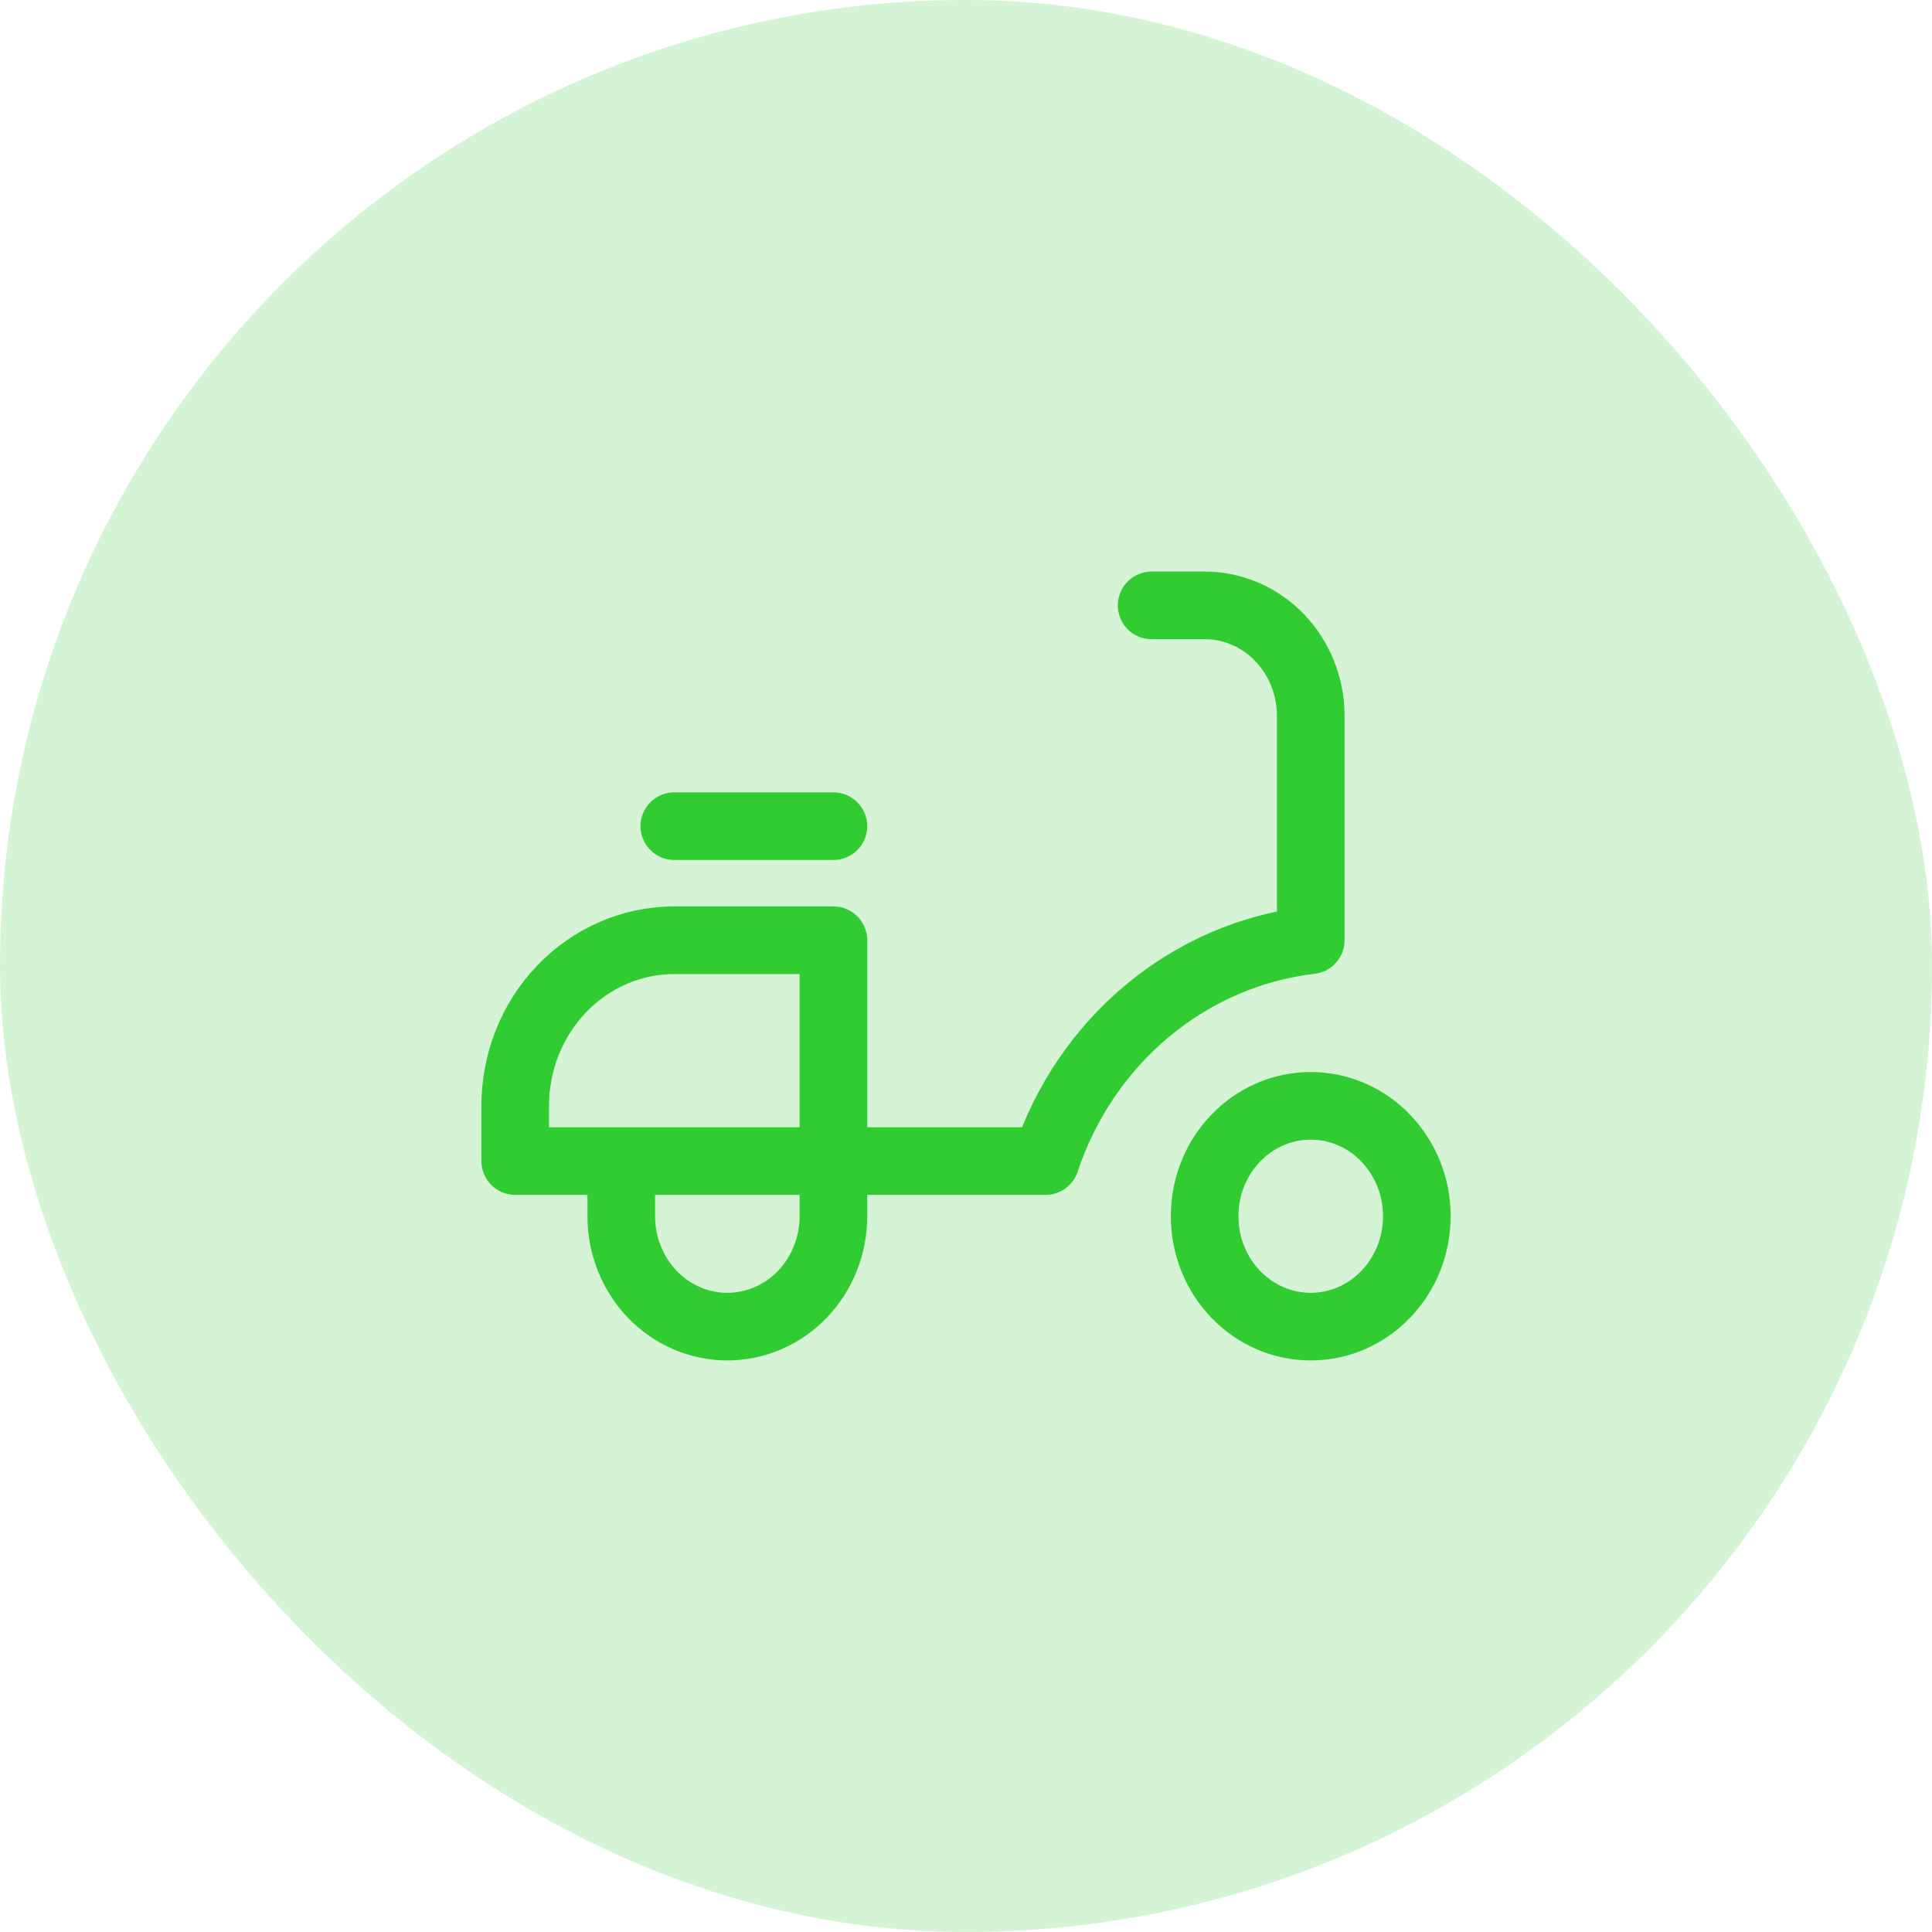
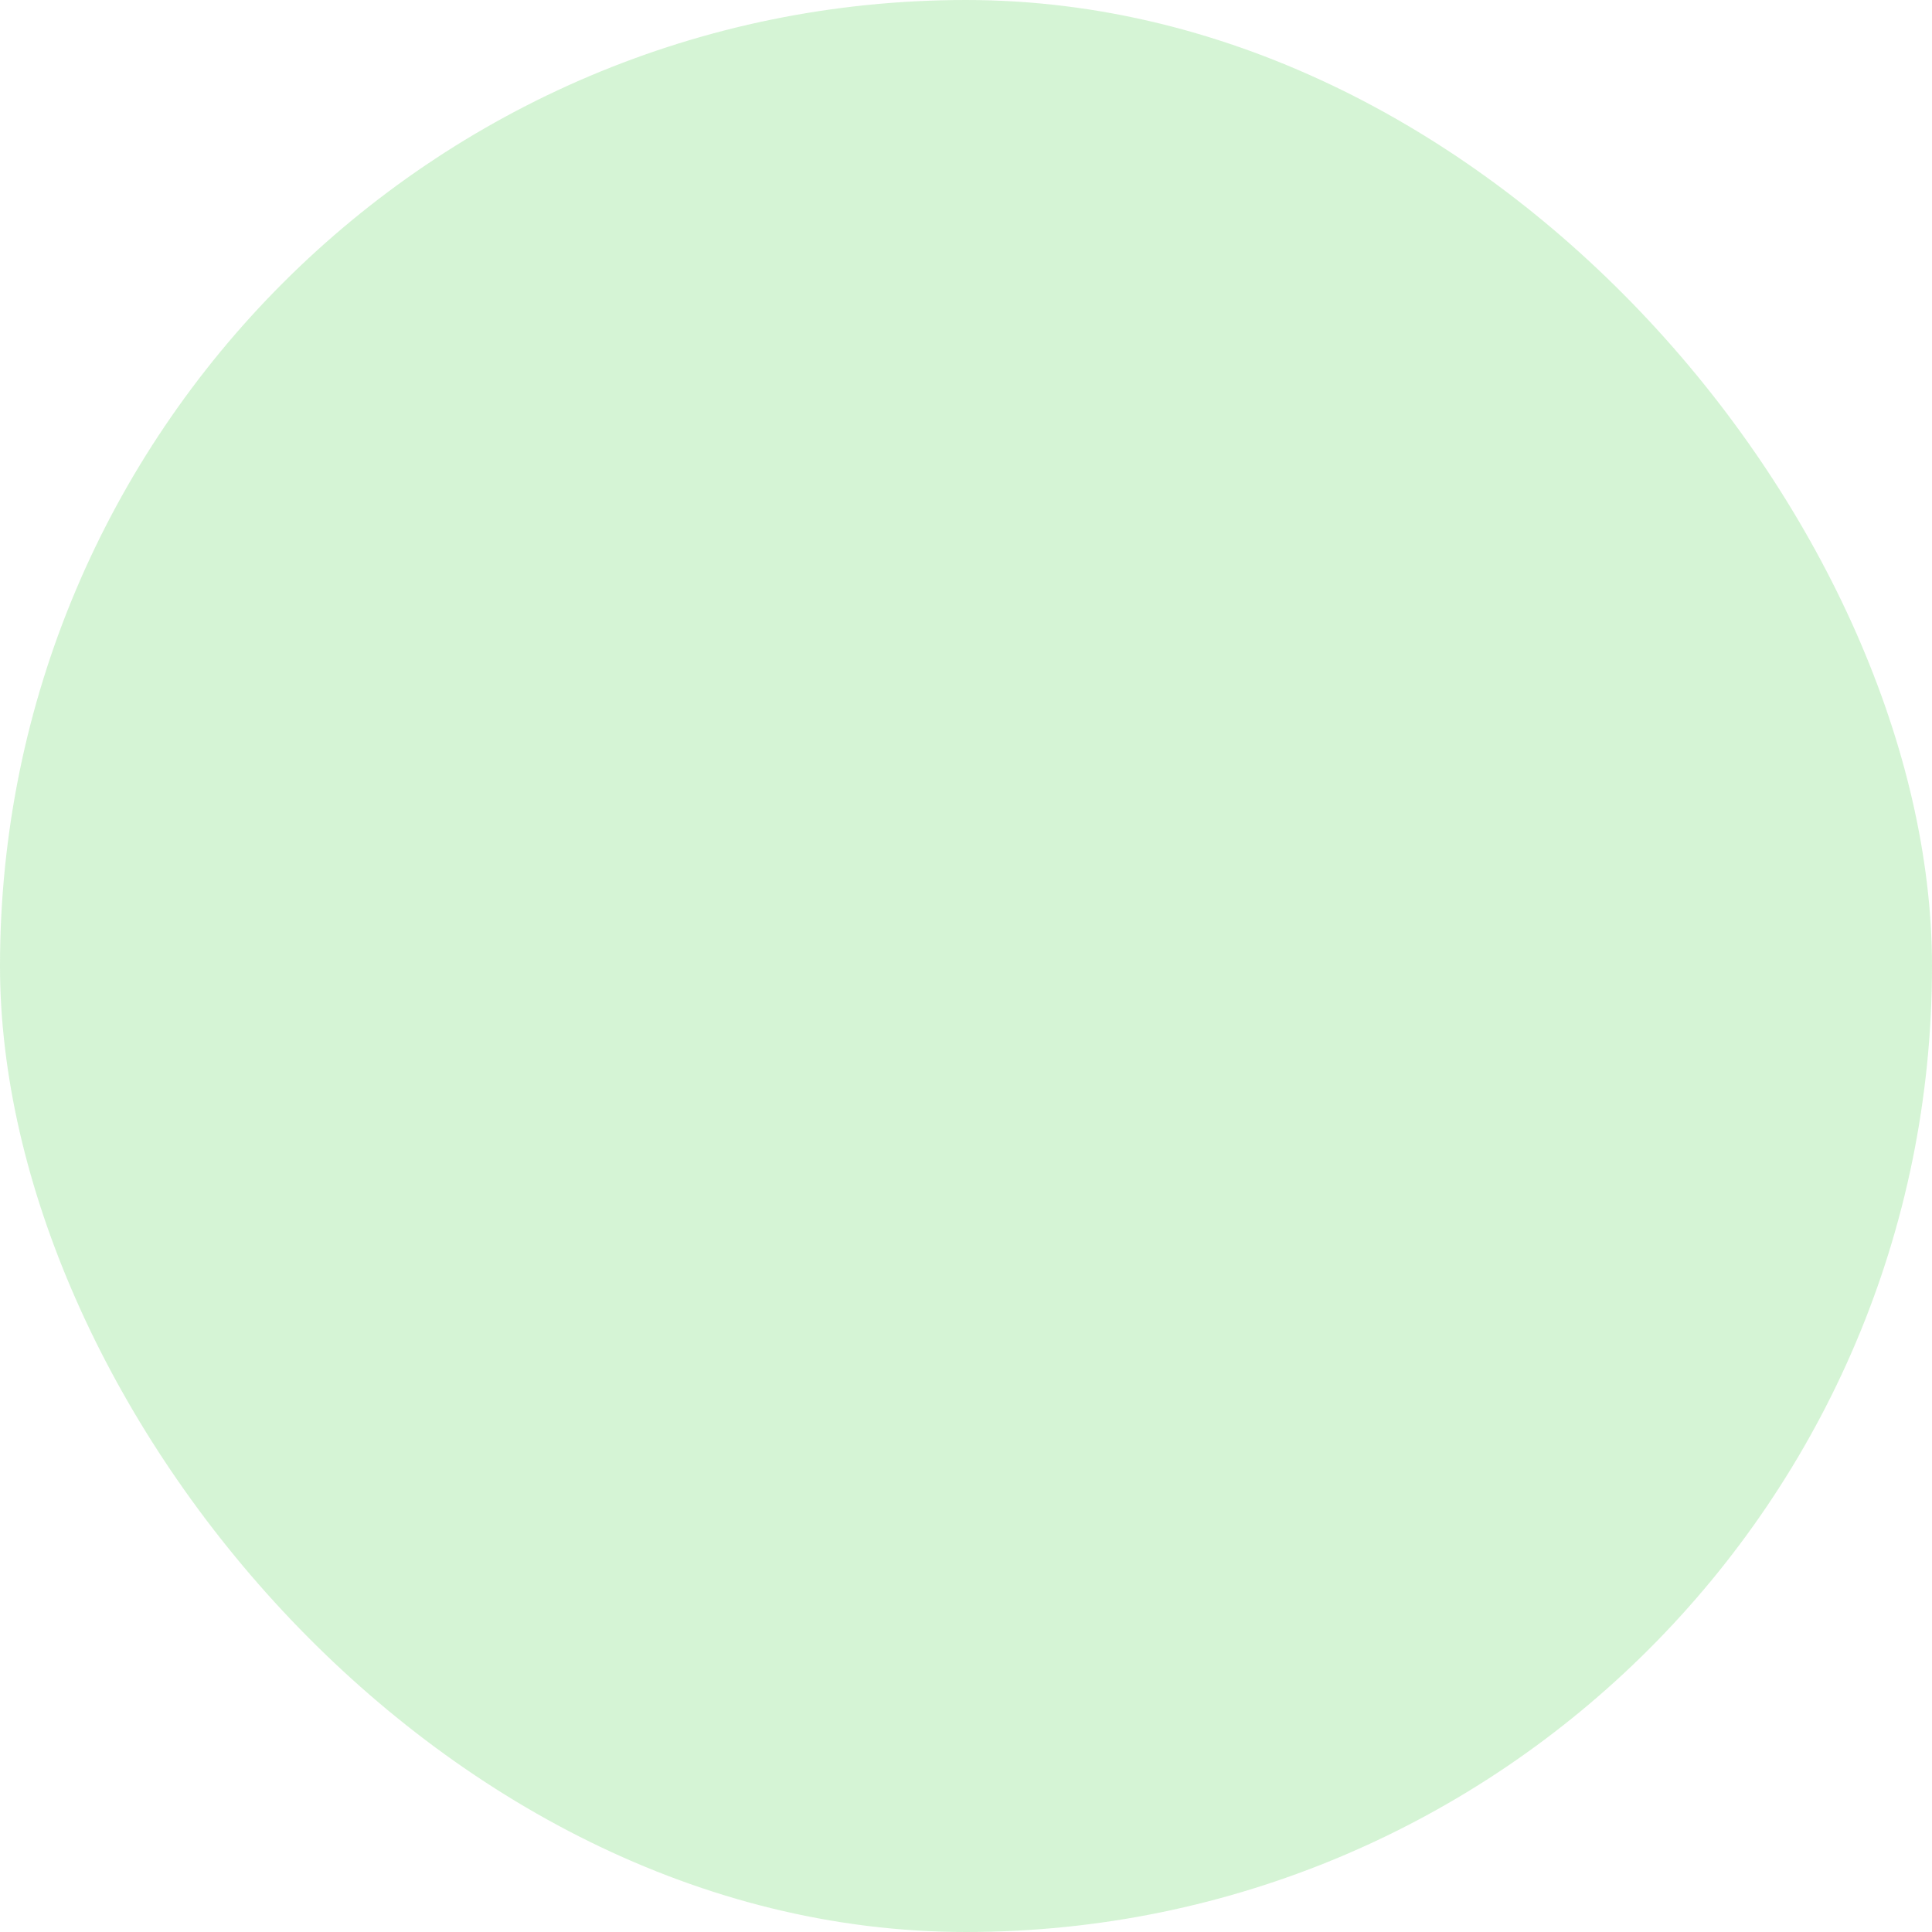
<svg xmlns="http://www.w3.org/2000/svg" width="50" height="50" viewBox="0 0 50 50" fill="none">
  <rect width="50" height="50" rx="25" fill="#31CC31" fill-opacity="0.2" />
-   <path d="M16.078 30.048V31.476C16.078 32.234 16.368 32.961 16.882 33.497C17.397 34.032 18.095 34.333 18.823 34.333C19.552 34.333 20.25 34.032 20.765 33.497C21.279 32.961 21.569 32.234 21.569 31.476V24.333H17.451C16.359 24.333 15.312 24.785 14.539 25.589C13.767 26.392 13.333 27.483 13.333 28.619V30.048H27.059C27.567 28.518 28.482 27.169 29.697 26.158C30.911 25.147 32.376 24.514 33.922 24.333V18.524C33.922 17.766 33.632 17.039 33.117 16.504C32.603 15.968 31.904 15.667 31.176 15.667H29.804M17.451 21.381H21.569M36.667 31.476C36.667 33.054 35.438 34.333 33.922 34.333C32.405 34.333 31.176 33.054 31.176 31.476C31.176 29.898 32.405 28.619 33.922 28.619C35.438 28.619 36.667 29.898 36.667 31.476Z" stroke="#31CC31" stroke-width="1.75" stroke-linecap="round" stroke-linejoin="round" />
</svg>